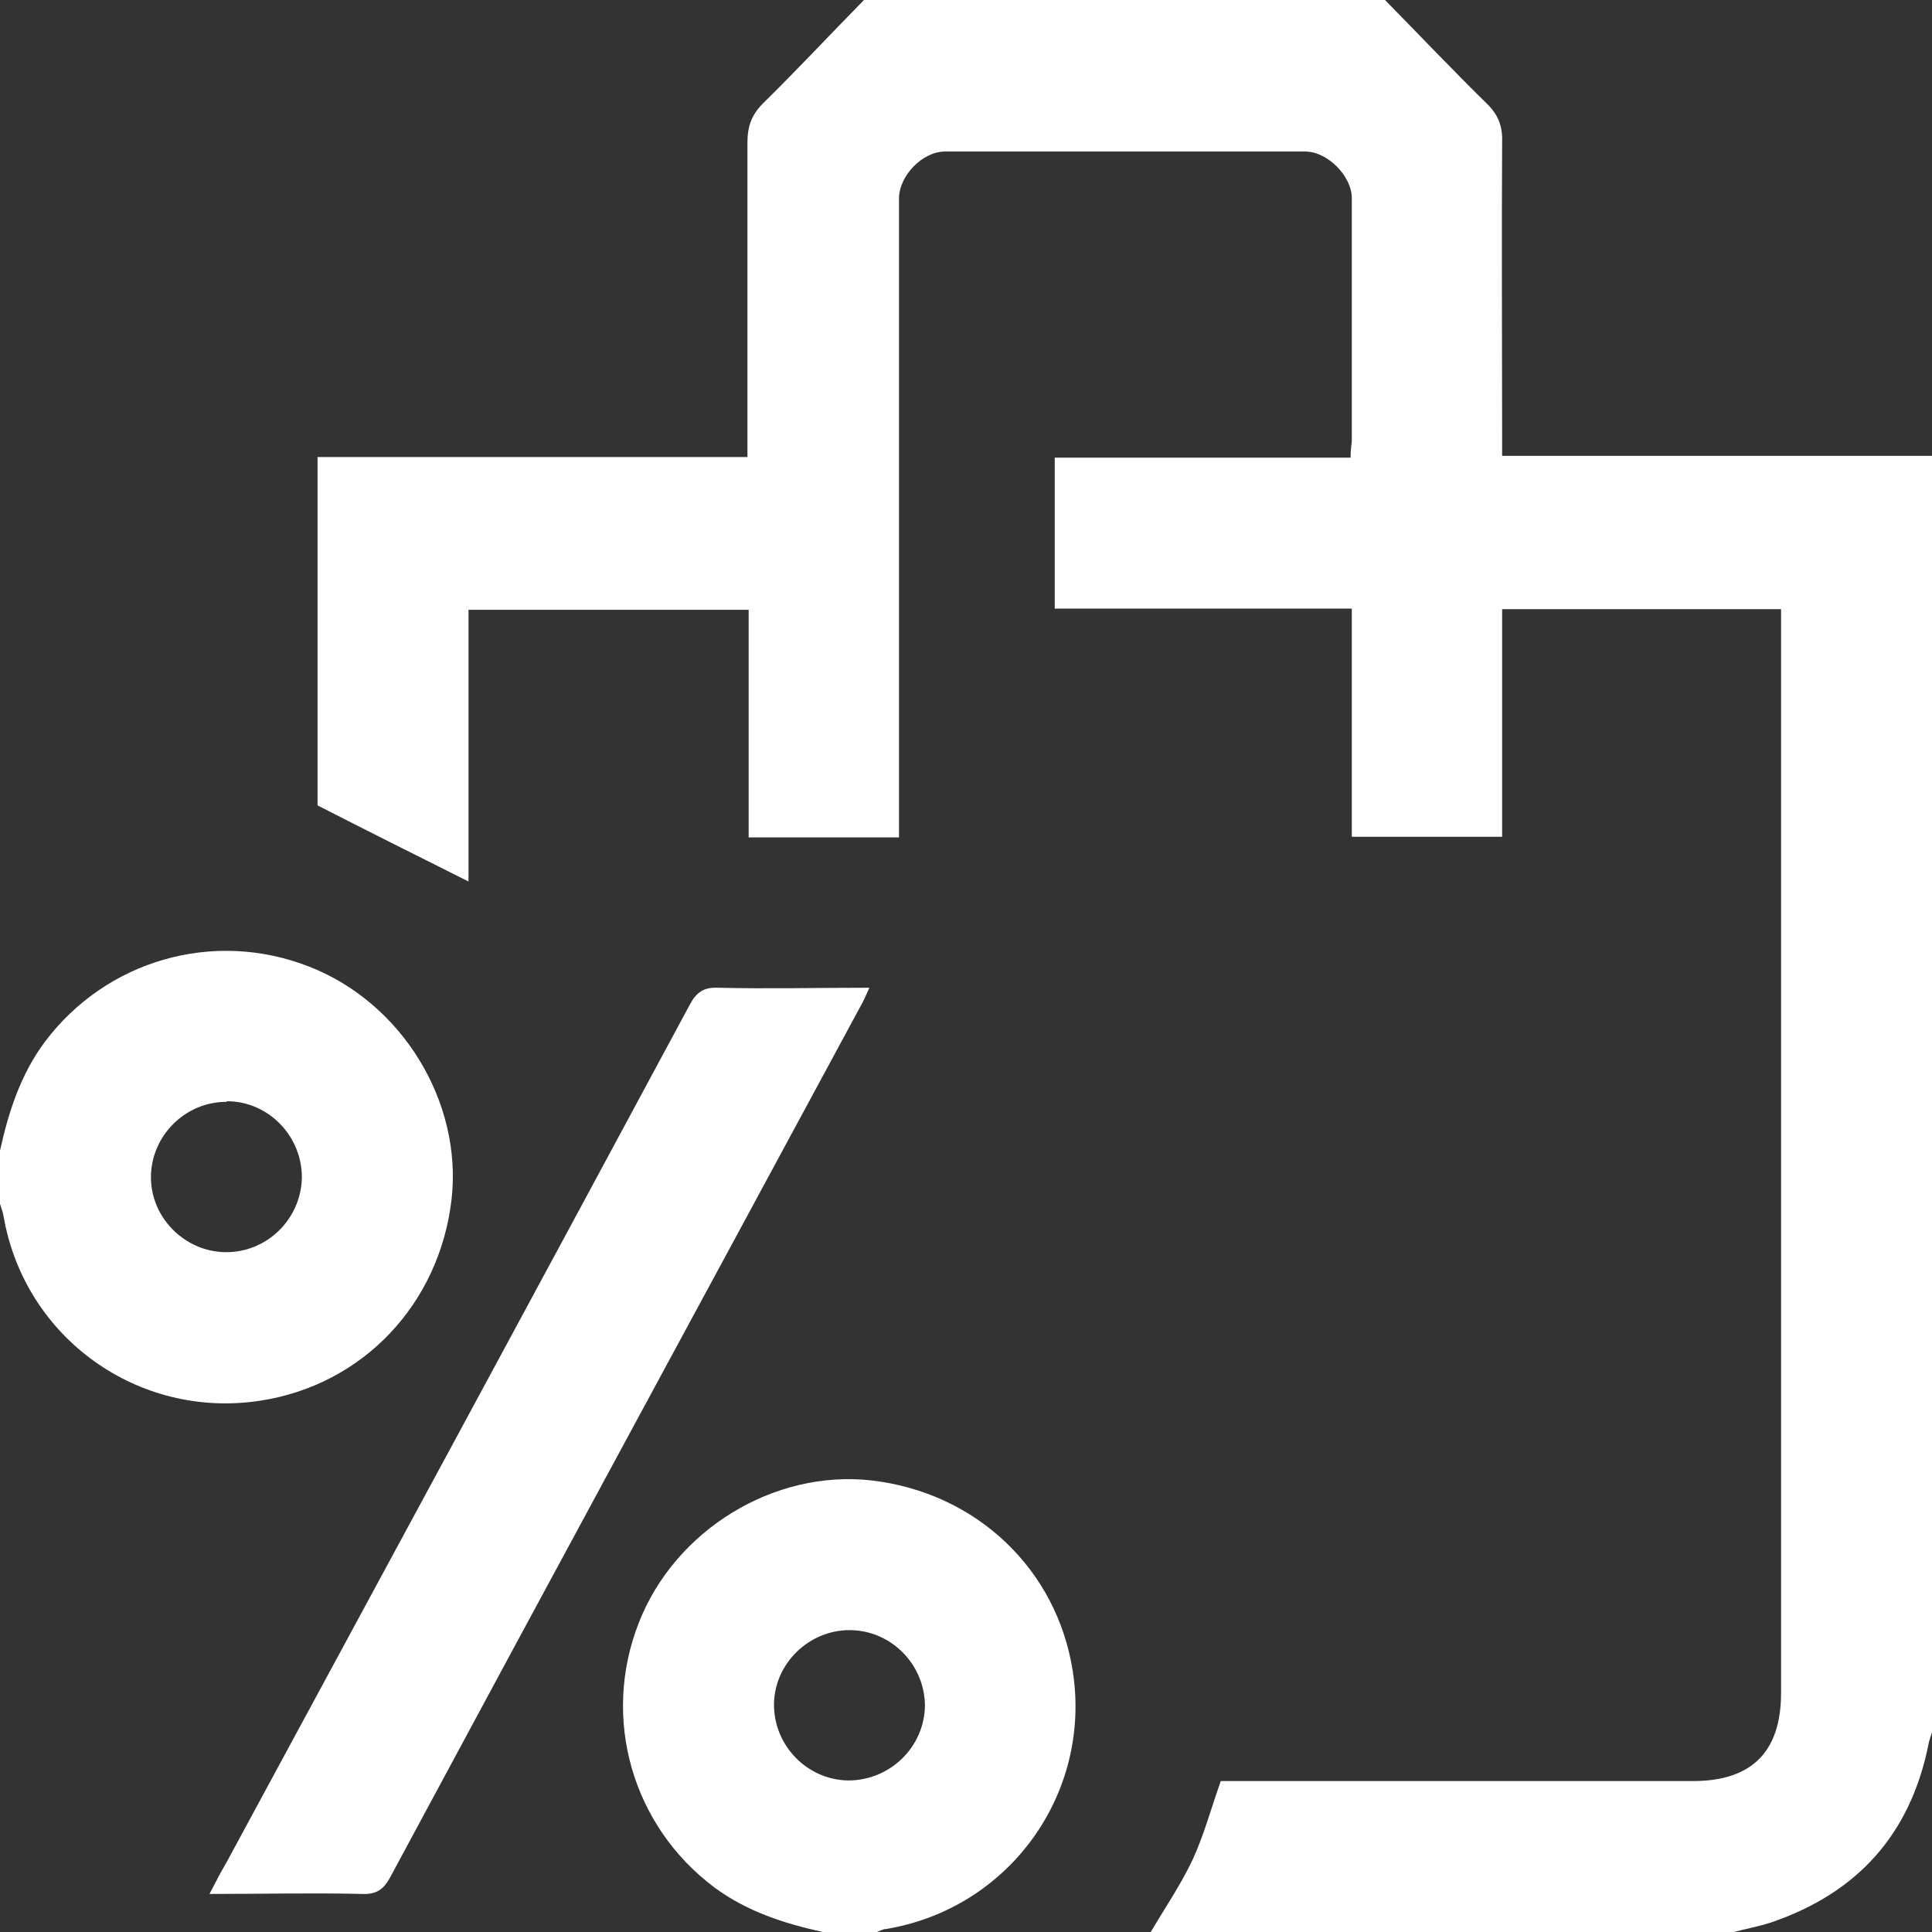
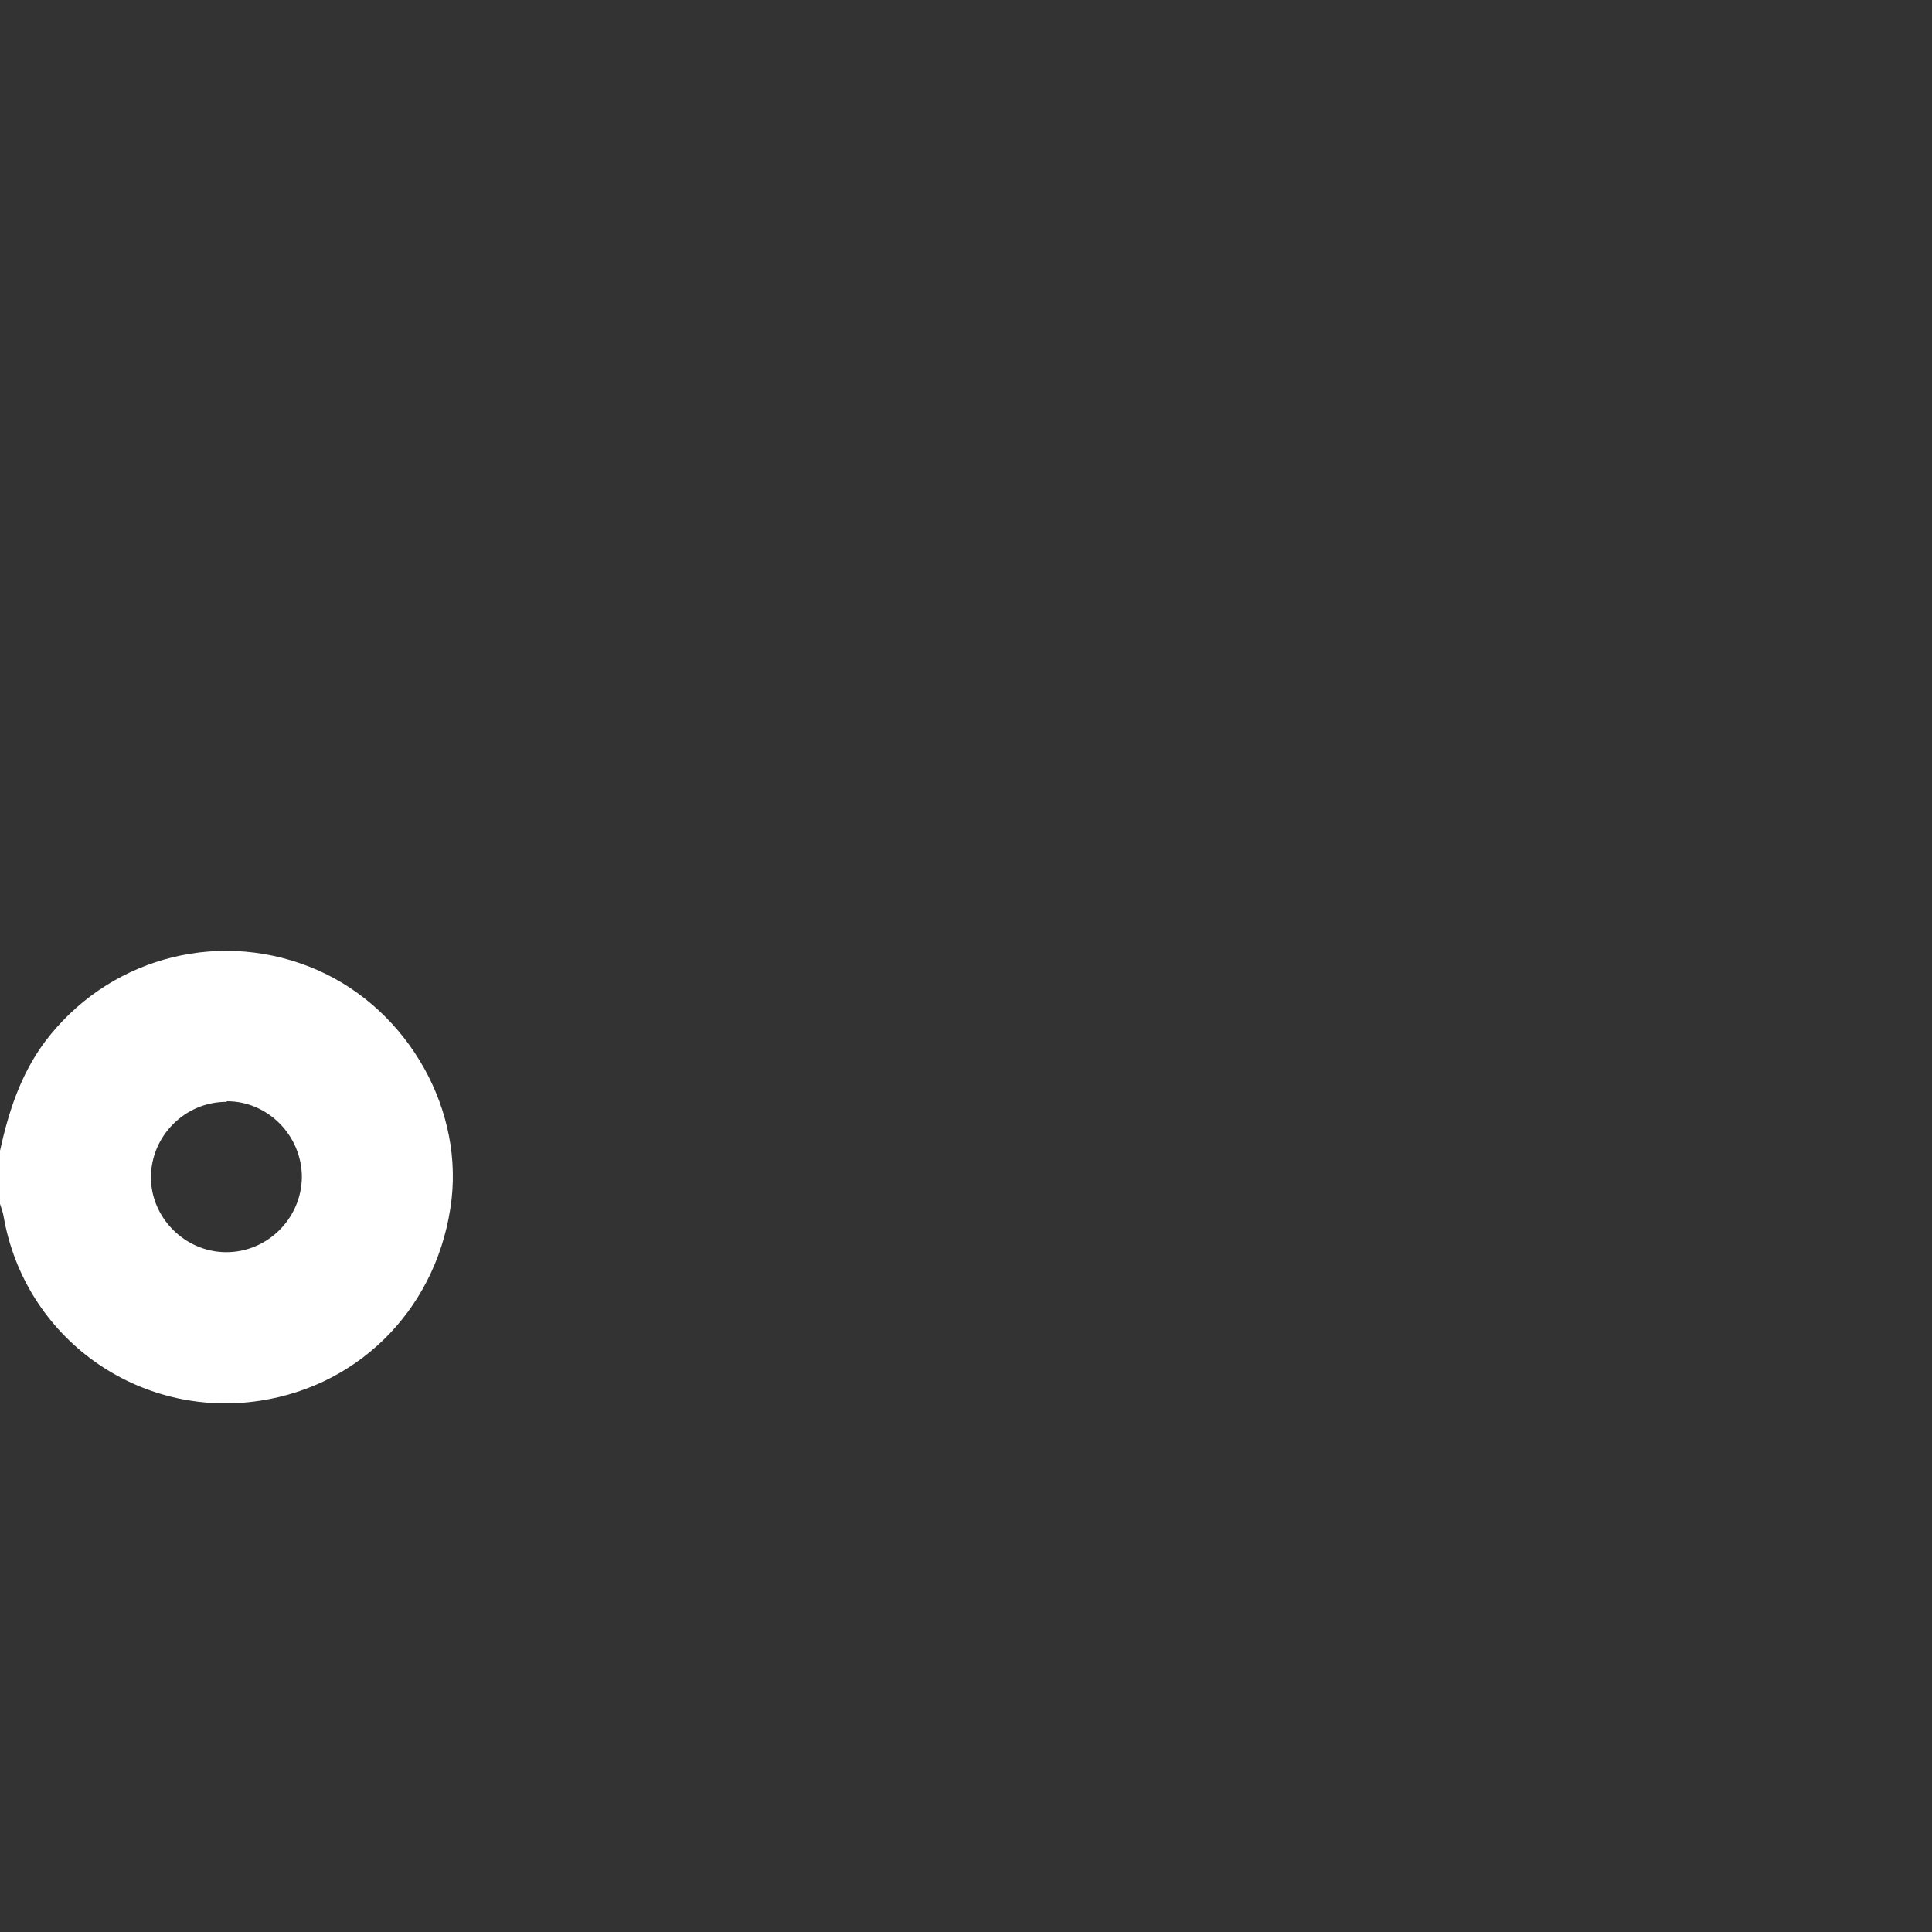
<svg xmlns="http://www.w3.org/2000/svg" id="_Слой_1" data-name="Слой 1" width="32" height="32" viewBox="0 0 32 32">
  <rect x="0" y="0" width="32" height="32" fill="#333333" stroke="none" />
  <defs>
    <style>
      .cls-1 {
        fill: #fff;
      }
    </style>
  </defs>
-   <path class="cls-1" d="M19.06,32c.23-.39,.49-.77,.69-1.19,.19-.41,.31-.86,.47-1.31h.32c2.5,0,5,0,7.5,0,.97,0,1.46-.48,1.46-1.46,0-5.87,0-11.75,0-17.62v-.33h-4.62v3.77h-2.49v-3.78h-4.92v-2.5h4.9c0-.11,.01-.19,.02-.27,0-1.34,0-2.69,0-4.03,0-.36-.4-.77-.77-.77-1.99,0-3.98,0-5.97,0-.37,0-.76,.4-.76,.78,0,3.4,0,6.79,0,10.19v.39h-2.49v-3.77H7.76v4.5c-.82-.41-1.64-.82-2.5-1.26V7.57h7.12v-.37c0-1.61,0-3.23,0-4.84,0-.27,.07-.46,.26-.65C13.21,1.15,13.75,.57,14.31,0,17.19,0,20.06,0,22.94,0c.56,.57,1.11,1.15,1.68,1.71,.2,.19,.27,.39,.26,.65-.01,1.61,0,3.23,0,4.84v.35h7.12V28.69c-.02,.07-.05,.14-.06,.21-.3,1.48-1.17,2.45-2.6,2.94-.21,.07-.44,.11-.66,.17h-9.62Z" />
  <path class="cls-1" d="M0,19.06c.14-.64,.34-1.26,.74-1.8,1.02-1.36,2.8-1.87,4.38-1.25,1.54,.6,2.54,2.24,2.36,3.85-.2,1.74-1.47,3.08-3.17,3.34-2.02,.31-3.9-1.04-4.25-3.05-.01-.07-.04-.14-.06-.21,0-.29,0-.58,0-.88Zm3.75-.81c-.69,0-1.25,.57-1.25,1.25,0,.67,.56,1.23,1.23,1.24,.69,.01,1.26-.55,1.27-1.24,0-.69-.56-1.26-1.24-1.26Z" />
-   <path class="cls-1" d="M13.63,32c-.64-.14-1.26-.34-1.8-.74-1.36-1.02-1.87-2.8-1.25-4.38,.6-1.54,2.24-2.54,3.85-2.36,1.74,.2,3.08,1.47,3.34,3.17,.31,2.03-1.06,3.92-3.09,4.26-.06,0-.12,.04-.18,.06h-.87Zm1.69-3.74c0-.69-.56-1.26-1.25-1.26-.67,0-1.24,.55-1.25,1.22-.01,.68,.54,1.26,1.23,1.27,.69,0,1.26-.55,1.27-1.24Z" />
-   <path class="cls-1" d="M3.47,31.37c.11-.21,.19-.37,.28-.52,2.56-4.73,5.12-9.46,7.67-14.2,.11-.21,.23-.3,.47-.29,.82,.02,1.64,0,2.51,0-.06,.13-.1,.23-.16,.33-2.59,4.8-5.19,9.59-7.77,14.39-.11,.21-.23,.3-.47,.29-.82-.02-1.64,0-2.52,0Z" />
</svg>